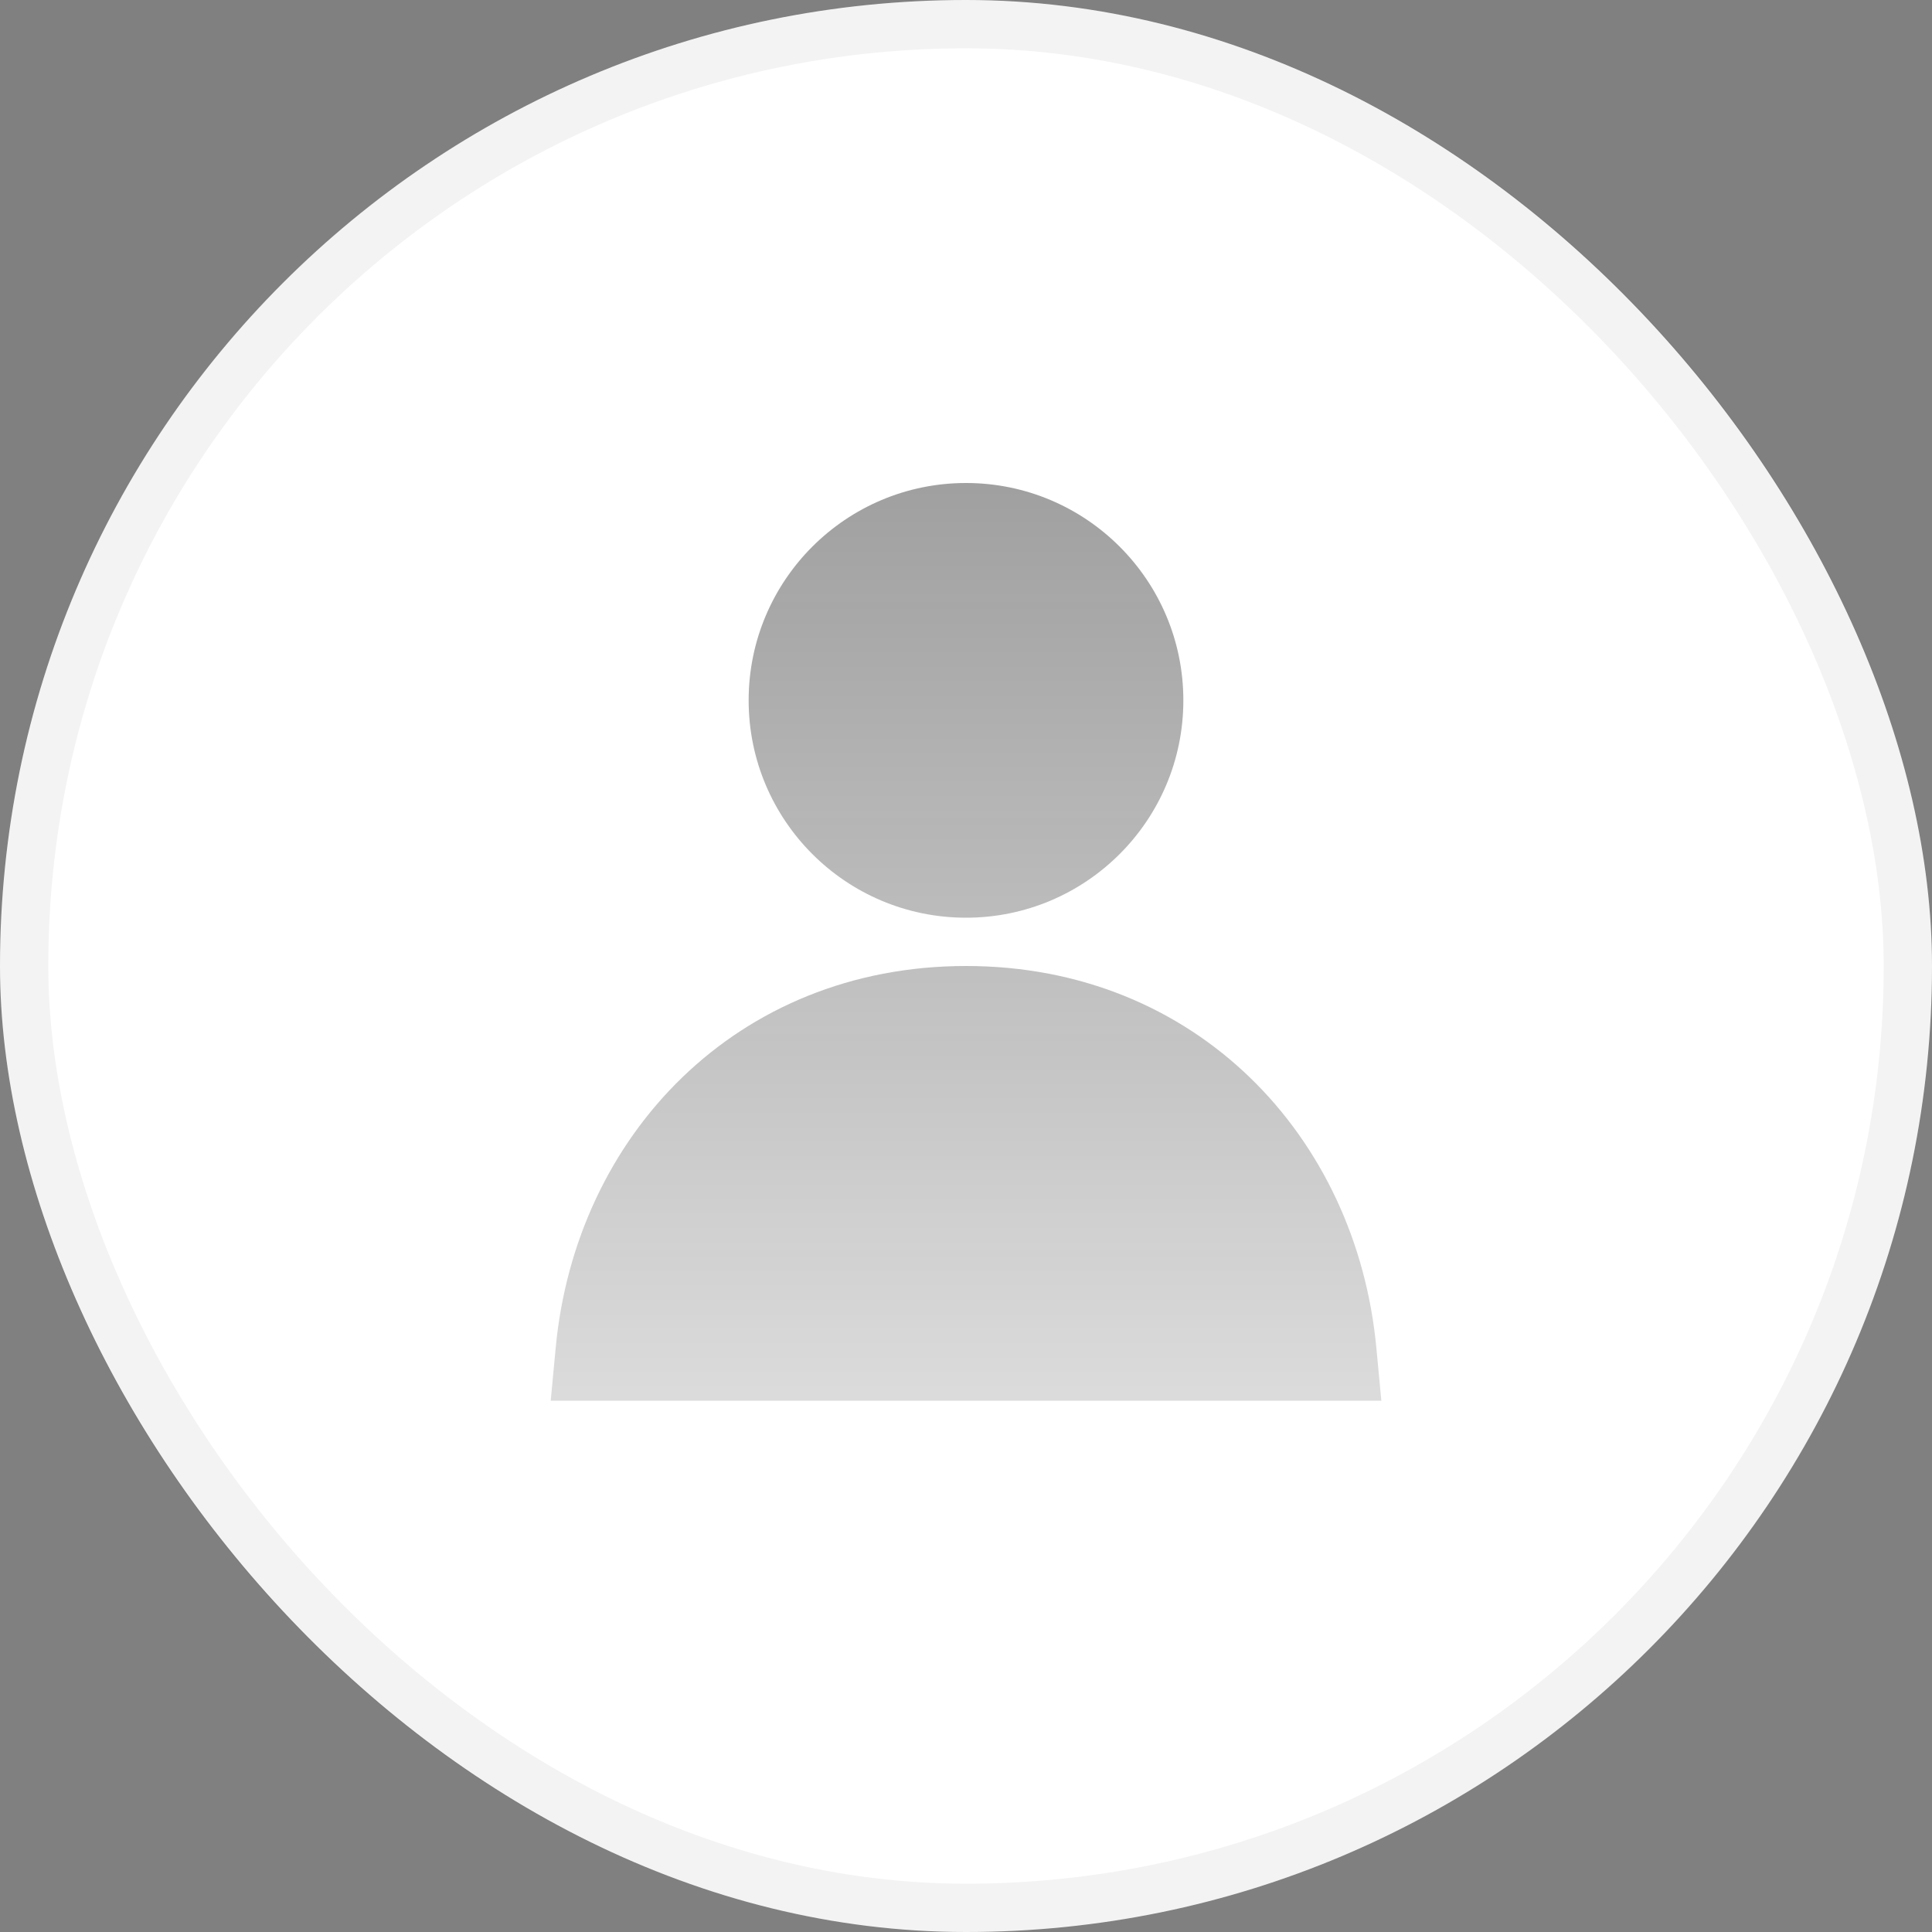
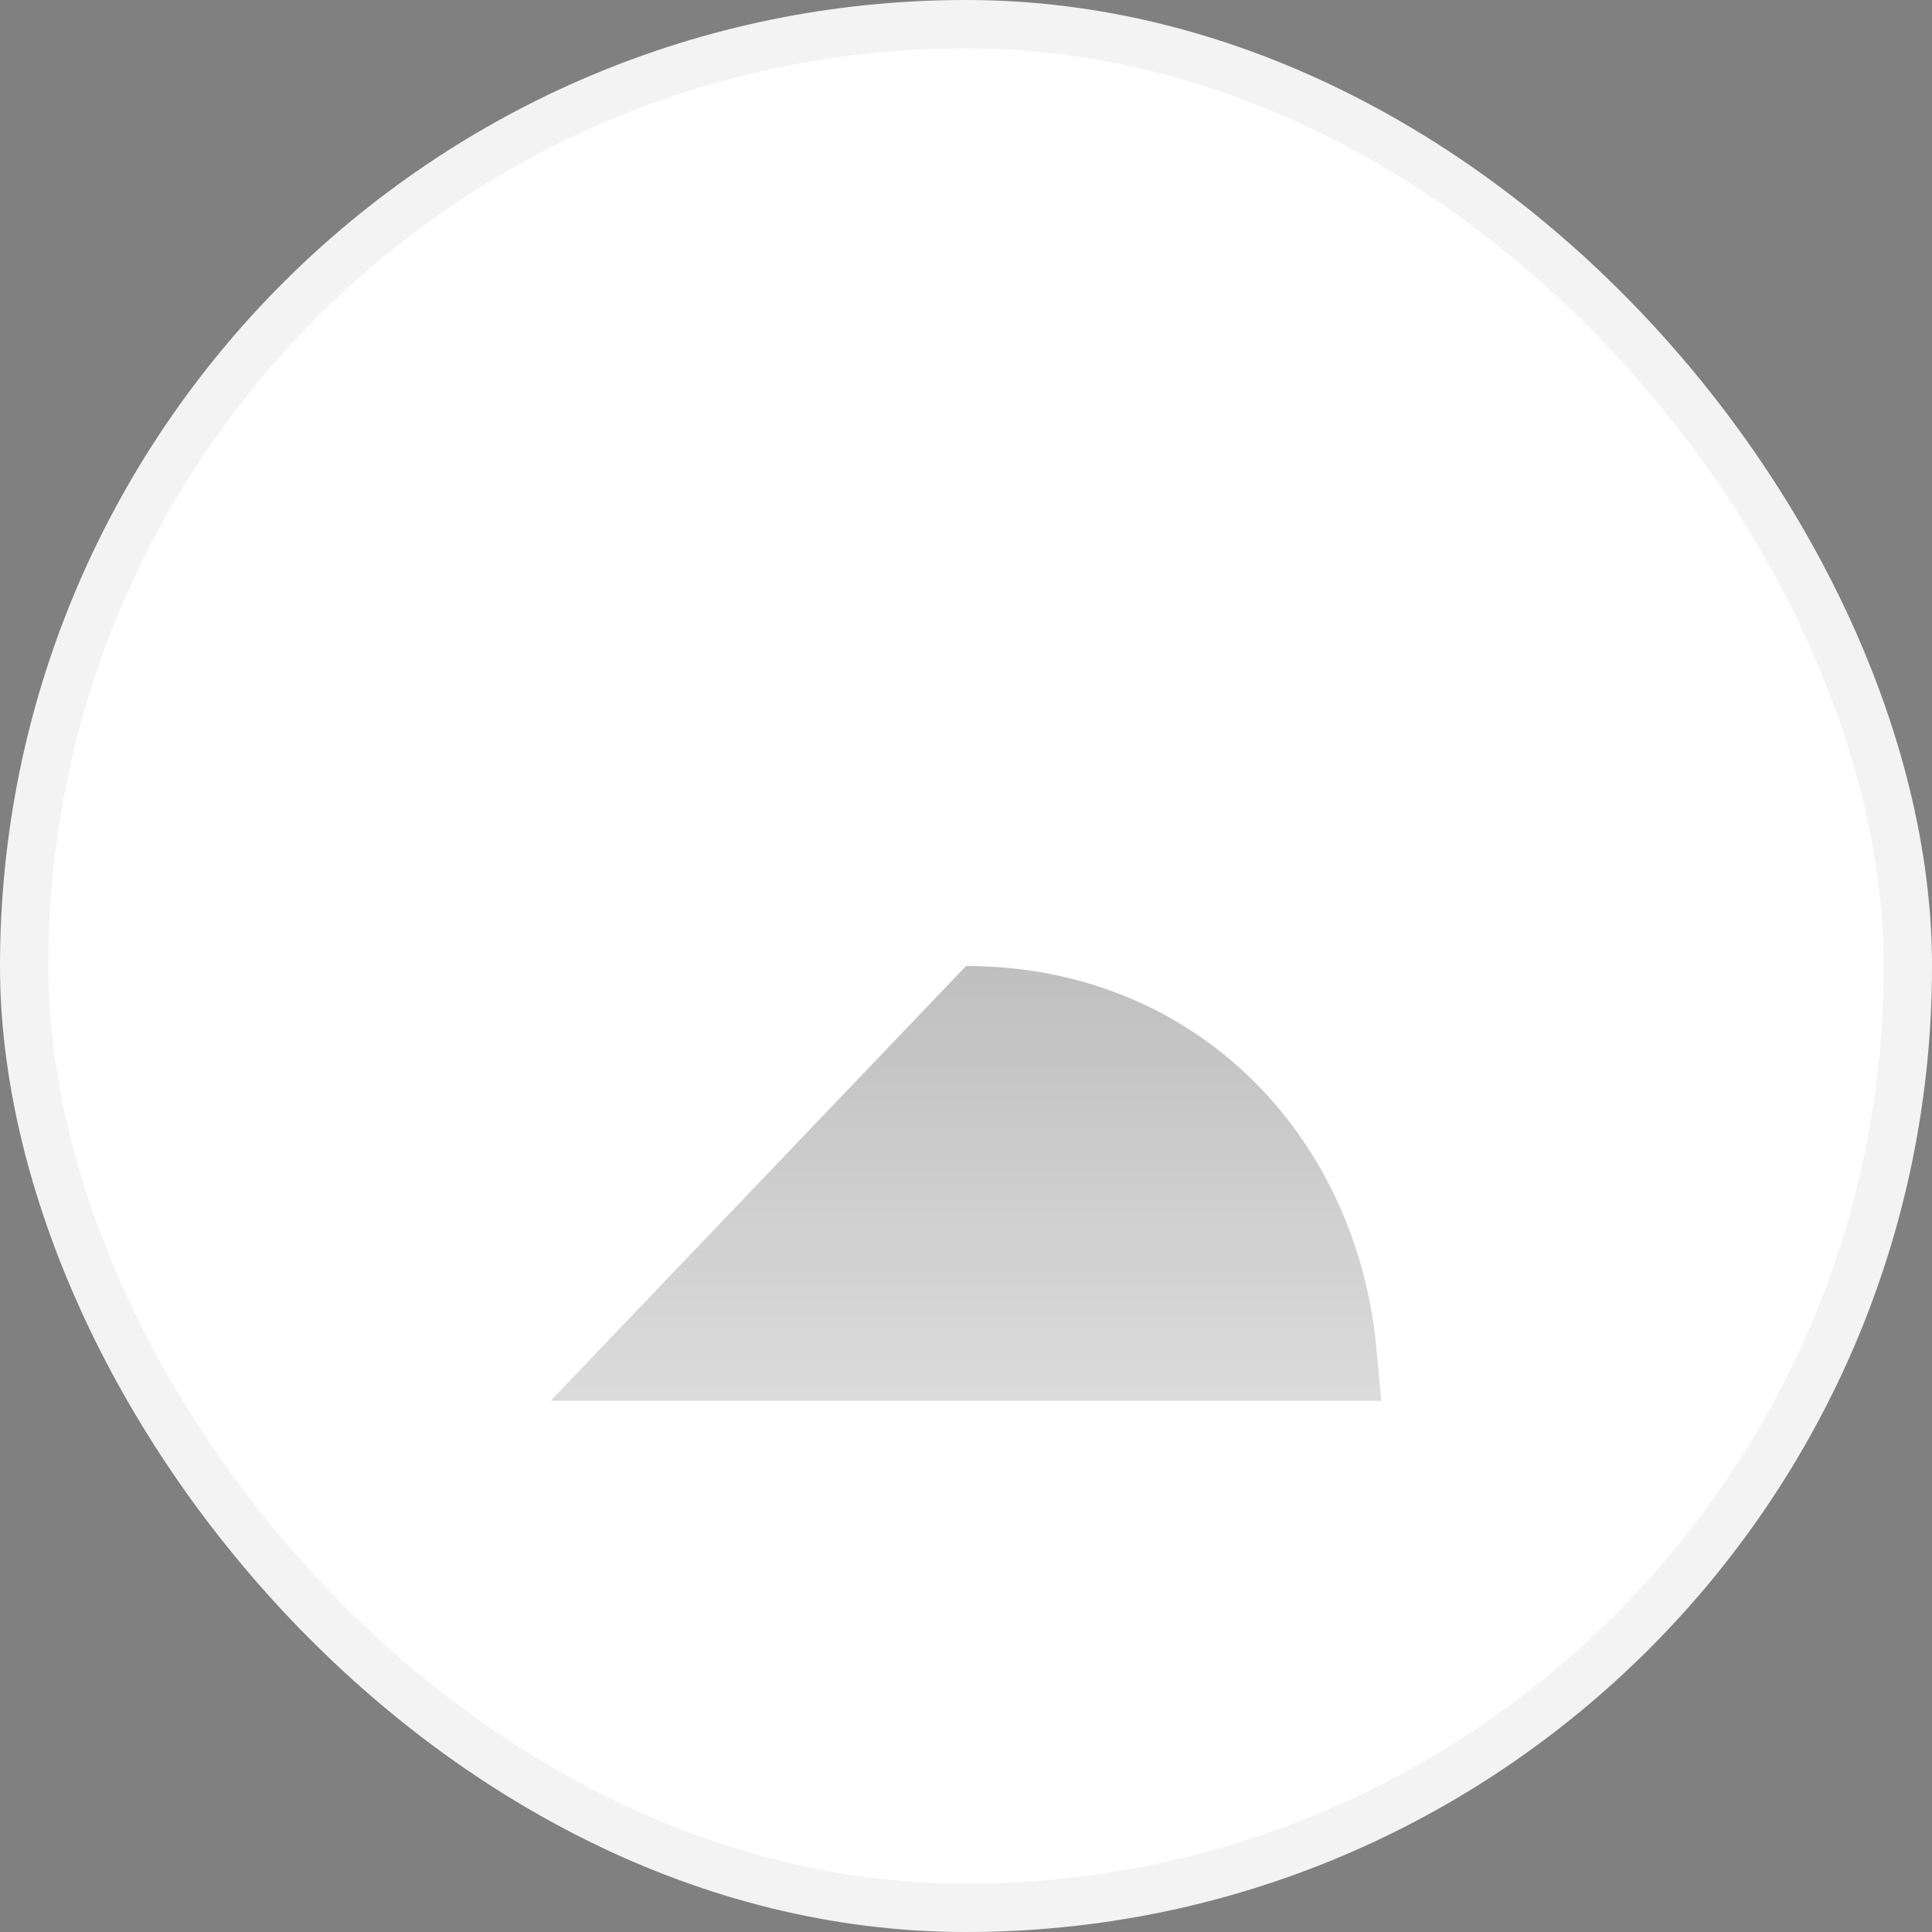
<svg xmlns="http://www.w3.org/2000/svg" width="40" height="40" viewBox="0 0 40 40" fill="none">
  <rect x="0" y="0" width="40" height="40" fill="#808080" stroke="none" />
  <rect width="40" height="40" rx="20" fill="white" />
  <rect x="0.5" y="0.5" width="39" height="39" rx="19.5" stroke="#111111" stroke-opacity="0.05" />
  <g opacity="0.5">
-     <path d="M20 10C17.515 10 15.5 12.015 15.5 14.5C15.5 16.985 17.515 19 20 19C22.485 19 24.5 16.985 24.5 14.5C24.5 12.015 22.485 10 20 10Z" fill="url(#paint0_linear_12_8857)" />
-     <path d="M20.001 20C15.243 20 11.917 23.521 11.505 27.906L11.402 29H28.599L28.496 27.906C28.084 23.521 24.759 20 20.001 20Z" fill="url(#paint1_linear_12_8857)" />
+     <path d="M20.001 20L11.402 29H28.599L28.496 27.906C28.084 23.521 24.759 20 20.001 20Z" fill="url(#paint1_linear_12_8857)" />
  </g>
  <defs>
    <linearGradient id="paint0_linear_12_8857" x1="20.001" y1="10" x2="20.001" y2="29" gradientUnits="userSpaceOnUse">
      <stop stop-color="#111111" stop-opacity="0.8" />
      <stop offset="1" stop-color="#111111" stop-opacity="0.3" />
    </linearGradient>
    <linearGradient id="paint1_linear_12_8857" x1="20.001" y1="10" x2="20.001" y2="29" gradientUnits="userSpaceOnUse">
      <stop stop-color="#111111" stop-opacity="0.8" />
      <stop offset="1" stop-color="#111111" stop-opacity="0.3" />
    </linearGradient>
  </defs>
</svg>